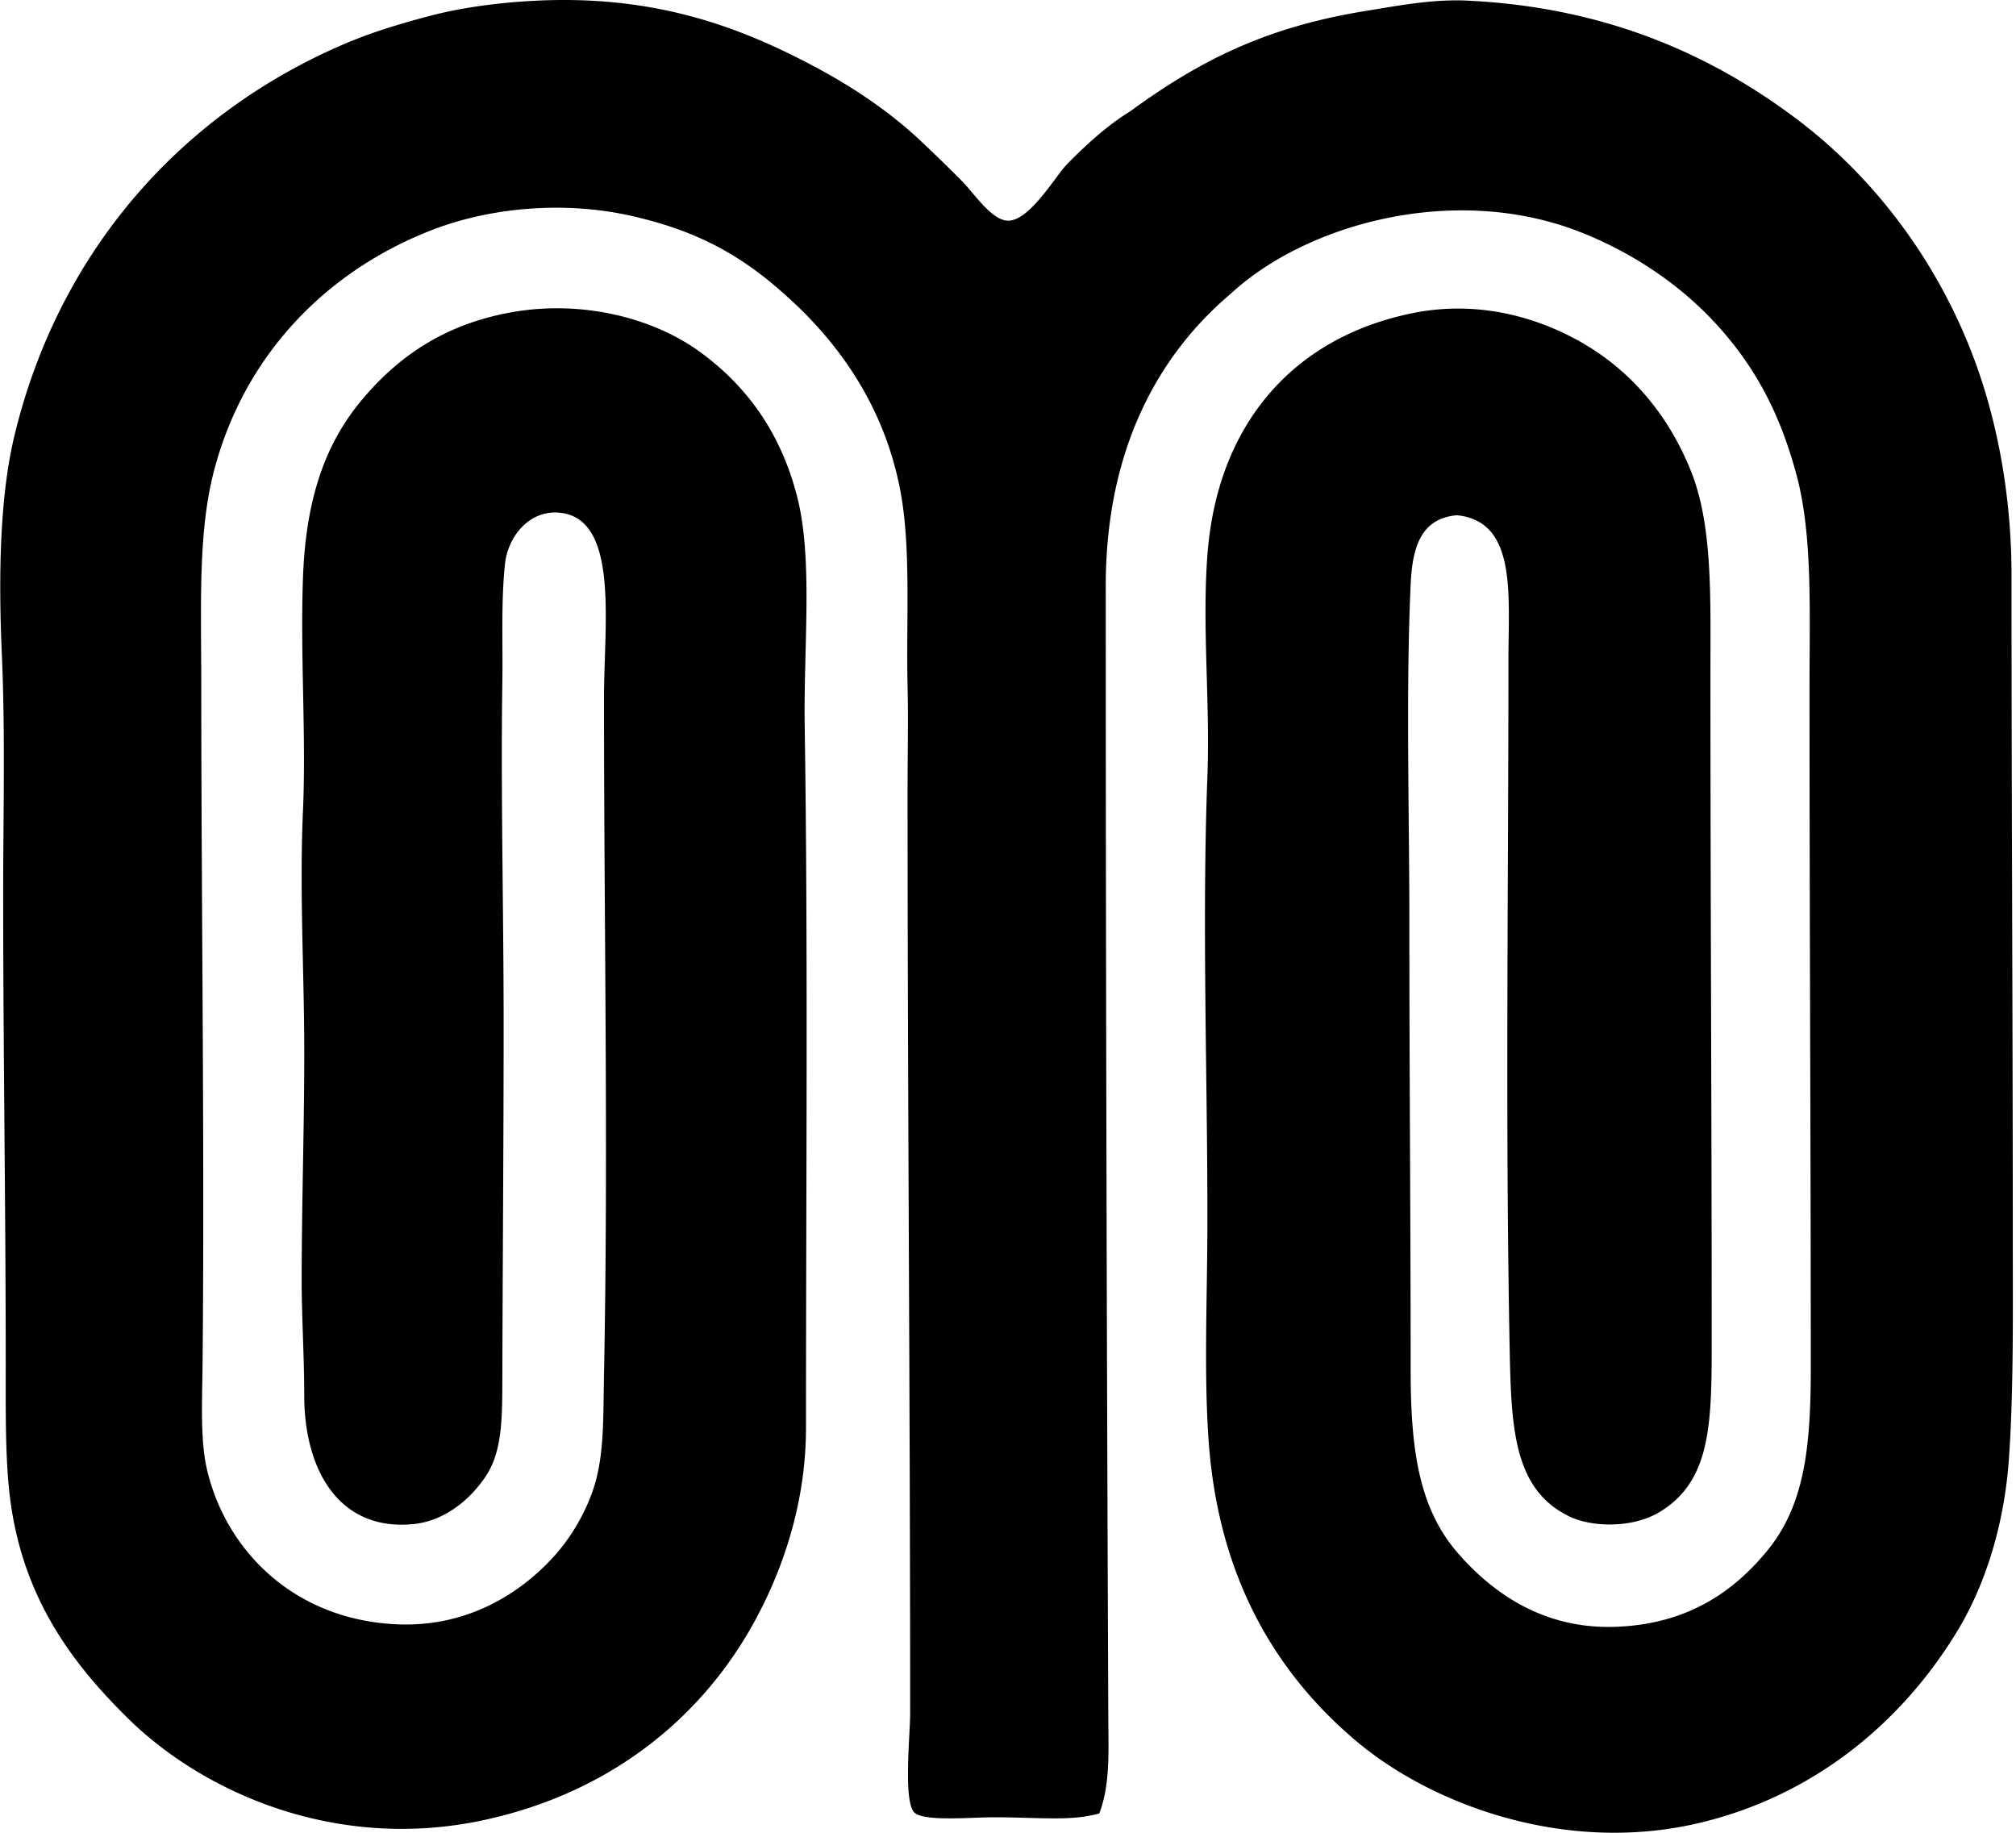
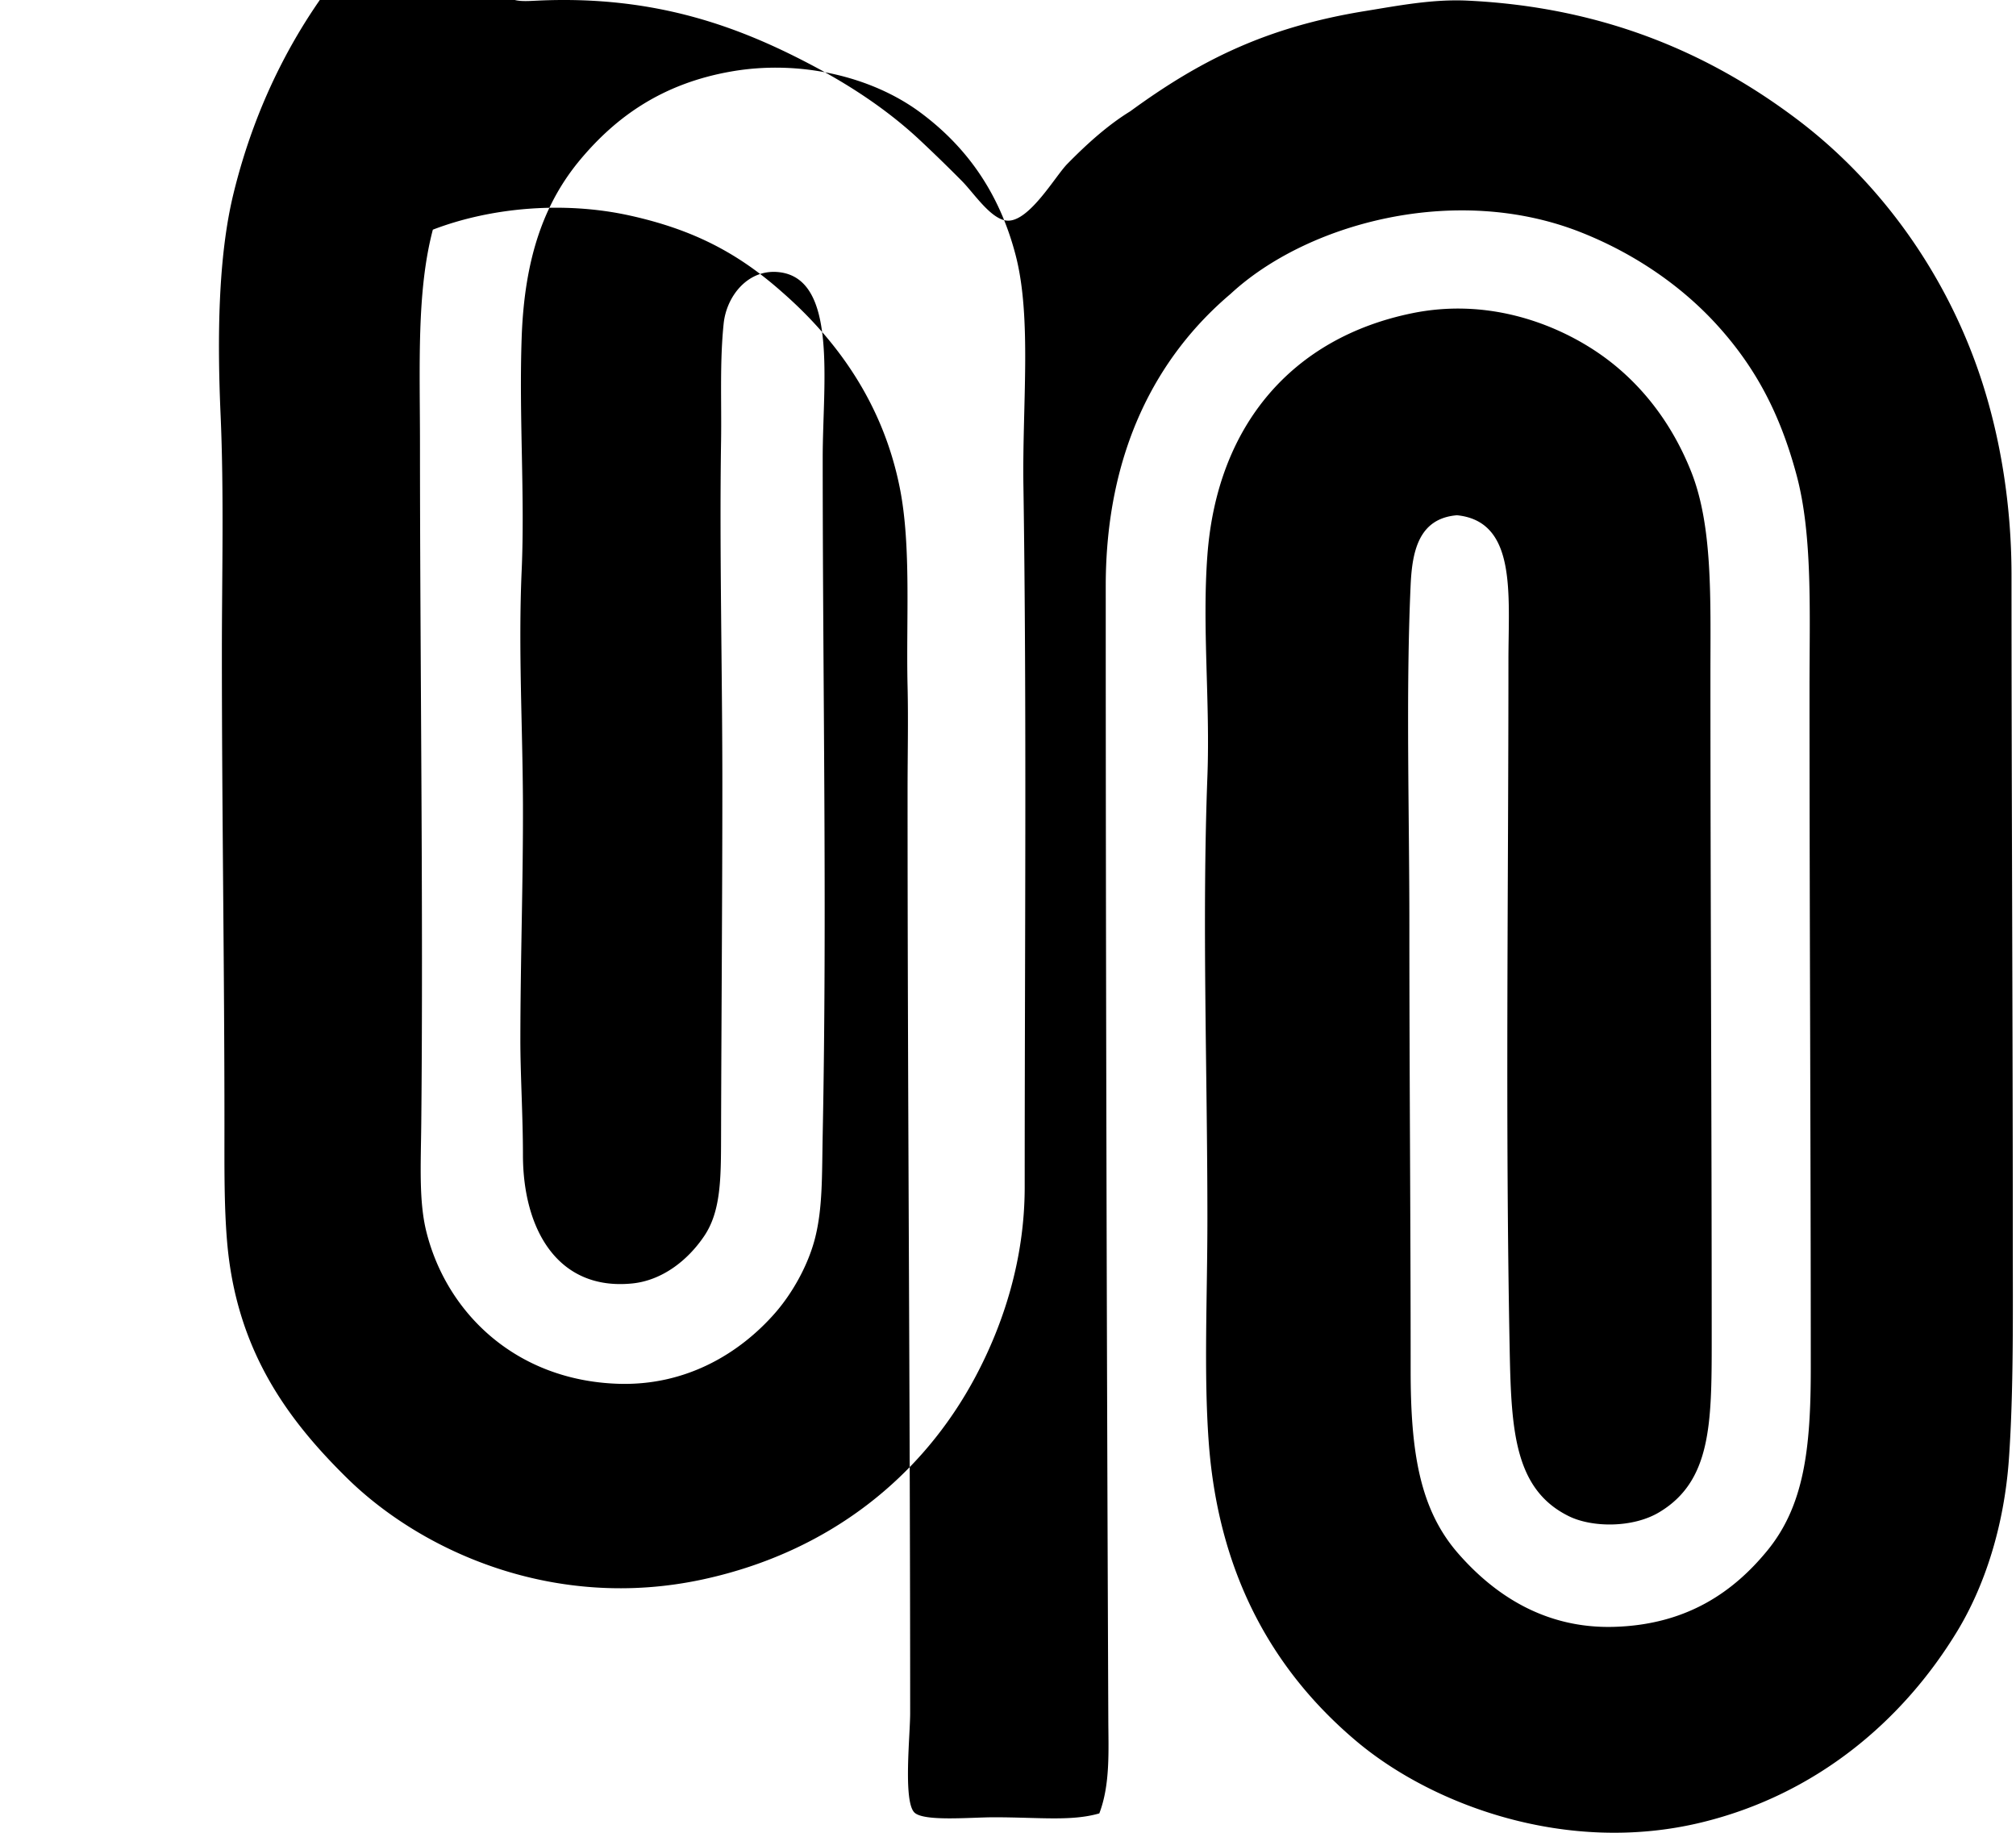
<svg xmlns="http://www.w3.org/2000/svg" width="220" height="200" fill="none" viewBox="0 0 220 200">
-   <path fill="#000" fill-rule="evenodd" d="M85.425 31.943c-4.868-4.342-9.795-6.897-16.71-8.425-7.097-1.567-15.065-.919-21.48 1.545C35.89 29.428 26.754 38.467 23.368 51.32c-1.784 6.774-1.404 14.8-1.404 23.447 0 23.39.376 51.037.14 74.127-.046 4.454-.272 8.482.562 11.794 2.22 8.862 9.778 16.204 20.92 16.573 7.535.245 13.37-3.429 17.13-7.723 1.884-2.158 3.594-5.184 4.354-8.142.85-3.329.753-6.846.842-11.374.485-24.535 0-48.588 0-73.853 0-8.063 1.673-19.505-4.774-20.213-3.34-.374-5.72 2.57-6.035 5.615-.437 4.217-.217 8.588-.282 12.776-.186 11.97.14 24.824.14 37.628 0 12.333-.112 26.273-.14 38.33-.012 4.482-.006 8.102-1.825 10.811-1.807 2.692-4.613 4.868-7.862 5.196-8.128.819-11.934-5.887-11.934-14.04 0-4.248-.288-8.828-.282-12.636.011-8.833.31-17.341.282-25.694-.031-8.388-.516-16.867-.14-25.414.363-8.208-.3-16.75 0-25.41.3-8.664 2.427-14.725 6.458-19.515 3.846-4.57 8.862-8.23 16.427-9.547 7.434-1.299 15.291.52 20.638 4.488 4.93 3.663 8.585 8.625 10.39 15.585 1.772 6.837.707 16.344.842 25.131.368 24.139.14 50.586.14 76.52 0 7.98-2.37 15.049-5.336 20.641-5.77 10.88-15.894 19.177-29.766 22.183-16.247 3.517-30.744-3.066-38.889-11.091-6.538-6.441-12.073-14.007-13.055-25.834-.326-3.886-.283-8.086-.283-12.636 0-17.152-.28-34.159-.28-51.668 0-8.214.237-17.23-.14-25.834-.368-8.39-.282-17.24 1.405-24.15 4.876-19.984 18.066-34.784 35.52-42.4 3.144-1.377 6.241-2.319 9.687-3.235C50.33.83 54.375.274 58.612.07c13.155-.625 22.45 3.012 30.467 7.3 3.883 2.081 7.74 4.628 11.092 7.723a171.428 171.428 0 0 1 4.773 4.633c1.345 1.345 3.255 4.334 5.056 4.354 2.372.029 5.159-4.85 6.458-6.178 2.289-2.335 4.531-4.31 6.88-5.755 7.583-5.536 14.788-9.19 25.694-10.952 3.54-.574 7.289-1.305 11.091-1.128 15.154.72 26.665 5.933 35.941 12.919 8.95 6.734 16.367 16.75 20.218 28.637 1.97 6.09 3.229 13.338 3.229 21.2 0 23.894.14 49.388.14 72.31 0 8.259.097 16.538-.42 24.009-.516 7.435-2.672 13.947-5.615 18.814-5.91 9.764-15.371 17.866-27.941 20.915-14.734 3.575-29.391-1.918-37.628-8.844-8.756-7.366-15.065-17.772-16.147-32.715-.545-7.554-.14-15.876-.14-24.289 0-16.327-.597-32.369 0-48.3.306-8.161-.588-16.298 0-24.149 1.068-14.274 9.347-23.727 22.323-26.39 7.956-1.634 14.956.913 19.513 3.79 4.907 3.09 8.667 7.74 10.951 13.479 2.373 5.955 2.107 13.866 2.107 22.042 0 24.635.14 48.131.14 72.869 0 9.05-.083 15.305-5.756 18.674-2.872 1.707-7.302 1.661-9.829.417-5.912-2.901-6.286-9.307-6.458-17.966-.491-24.898-.14-50.3-.14-75.398 0-7.232.945-15.2-5.615-15.865-4.137.34-4.885 3.866-5.056 7.583-.531 11.665-.14 24.686-.14 37.062 0 16.838.14 31.778.14 48.716 0 8.887.996 15.14 5.193 19.939 3.774 4.316 9.278 8.219 16.989 8.002 8.028-.223 13.102-3.897 16.71-8.285 4.063-4.939 4.773-11.191 4.773-19.933 0-23.564-.139-49.375-.139-74.133 0-8.436.351-16.755-1.405-23.307-1.813-6.775-4.516-11.825-8.705-16.428-3.985-4.376-9.181-7.862-14.882-10.109-13.701-5.398-29.92-.93-38.187 6.74-8.054 6.815-13.621 17.199-13.621 31.873 0 40.765.114 83.751.28 123.691.014 3.435.22 7.103-.982 10.249-3.058.882-6.535.423-11.514.423-2.558 0-7.774.502-8.705-.563-1.179-1.344-.422-8.39-.422-10.811 0-34.065-.283-67.056-.283-100.67 0-3.825.089-7.64 0-11.37-.171-7.25.417-15.277-.842-21.624-1.799-9.078-6.715-16.016-12.773-21.329Z" clip-rule="evenodd" />
+   <path fill="#000" fill-rule="evenodd" d="M85.425 31.943c-4.868-4.342-9.795-6.897-16.71-8.425-7.097-1.567-15.065-.919-21.48 1.545c-1.784 6.774-1.404 14.8-1.404 23.447 0 23.39.376 51.037.14 74.127-.046 4.454-.272 8.482.562 11.794 2.22 8.862 9.778 16.204 20.92 16.573 7.535.245 13.37-3.429 17.13-7.723 1.884-2.158 3.594-5.184 4.354-8.142.85-3.329.753-6.846.842-11.374.485-24.535 0-48.588 0-73.853 0-8.063 1.673-19.505-4.774-20.213-3.34-.374-5.72 2.57-6.035 5.615-.437 4.217-.217 8.588-.282 12.776-.186 11.97.14 24.824.14 37.628 0 12.333-.112 26.273-.14 38.33-.012 4.482-.006 8.102-1.825 10.811-1.807 2.692-4.613 4.868-7.862 5.196-8.128.819-11.934-5.887-11.934-14.04 0-4.248-.288-8.828-.282-12.636.011-8.833.31-17.341.282-25.694-.031-8.388-.516-16.867-.14-25.414.363-8.208-.3-16.75 0-25.41.3-8.664 2.427-14.725 6.458-19.515 3.846-4.57 8.862-8.23 16.427-9.547 7.434-1.299 15.291.52 20.638 4.488 4.93 3.663 8.585 8.625 10.39 15.585 1.772 6.837.707 16.344.842 25.131.368 24.139.14 50.586.14 76.52 0 7.98-2.37 15.049-5.336 20.641-5.77 10.88-15.894 19.177-29.766 22.183-16.247 3.517-30.744-3.066-38.889-11.091-6.538-6.441-12.073-14.007-13.055-25.834-.326-3.886-.283-8.086-.283-12.636 0-17.152-.28-34.159-.28-51.668 0-8.214.237-17.23-.14-25.834-.368-8.39-.282-17.24 1.405-24.15 4.876-19.984 18.066-34.784 35.52-42.4 3.144-1.377 6.241-2.319 9.687-3.235C50.33.83 54.375.274 58.612.07c13.155-.625 22.45 3.012 30.467 7.3 3.883 2.081 7.74 4.628 11.092 7.723a171.428 171.428 0 0 1 4.773 4.633c1.345 1.345 3.255 4.334 5.056 4.354 2.372.029 5.159-4.85 6.458-6.178 2.289-2.335 4.531-4.31 6.88-5.755 7.583-5.536 14.788-9.19 25.694-10.952 3.54-.574 7.289-1.305 11.091-1.128 15.154.72 26.665 5.933 35.941 12.919 8.95 6.734 16.367 16.75 20.218 28.637 1.97 6.09 3.229 13.338 3.229 21.2 0 23.894.14 49.388.14 72.31 0 8.259.097 16.538-.42 24.009-.516 7.435-2.672 13.947-5.615 18.814-5.91 9.764-15.371 17.866-27.941 20.915-14.734 3.575-29.391-1.918-37.628-8.844-8.756-7.366-15.065-17.772-16.147-32.715-.545-7.554-.14-15.876-.14-24.289 0-16.327-.597-32.369 0-48.3.306-8.161-.588-16.298 0-24.149 1.068-14.274 9.347-23.727 22.323-26.39 7.956-1.634 14.956.913 19.513 3.79 4.907 3.09 8.667 7.74 10.951 13.479 2.373 5.955 2.107 13.866 2.107 22.042 0 24.635.14 48.131.14 72.869 0 9.05-.083 15.305-5.756 18.674-2.872 1.707-7.302 1.661-9.829.417-5.912-2.901-6.286-9.307-6.458-17.966-.491-24.898-.14-50.3-.14-75.398 0-7.232.945-15.2-5.615-15.865-4.137.34-4.885 3.866-5.056 7.583-.531 11.665-.14 24.686-.14 37.062 0 16.838.14 31.778.14 48.716 0 8.887.996 15.14 5.193 19.939 3.774 4.316 9.278 8.219 16.989 8.002 8.028-.223 13.102-3.897 16.71-8.285 4.063-4.939 4.773-11.191 4.773-19.933 0-23.564-.139-49.375-.139-74.133 0-8.436.351-16.755-1.405-23.307-1.813-6.775-4.516-11.825-8.705-16.428-3.985-4.376-9.181-7.862-14.882-10.109-13.701-5.398-29.92-.93-38.187 6.74-8.054 6.815-13.621 17.199-13.621 31.873 0 40.765.114 83.751.28 123.691.014 3.435.22 7.103-.982 10.249-3.058.882-6.535.423-11.514.423-2.558 0-7.774.502-8.705-.563-1.179-1.344-.422-8.39-.422-10.811 0-34.065-.283-67.056-.283-100.67 0-3.825.089-7.64 0-11.37-.171-7.25.417-15.277-.842-21.624-1.799-9.078-6.715-16.016-12.773-21.329Z" clip-rule="evenodd" />
</svg>